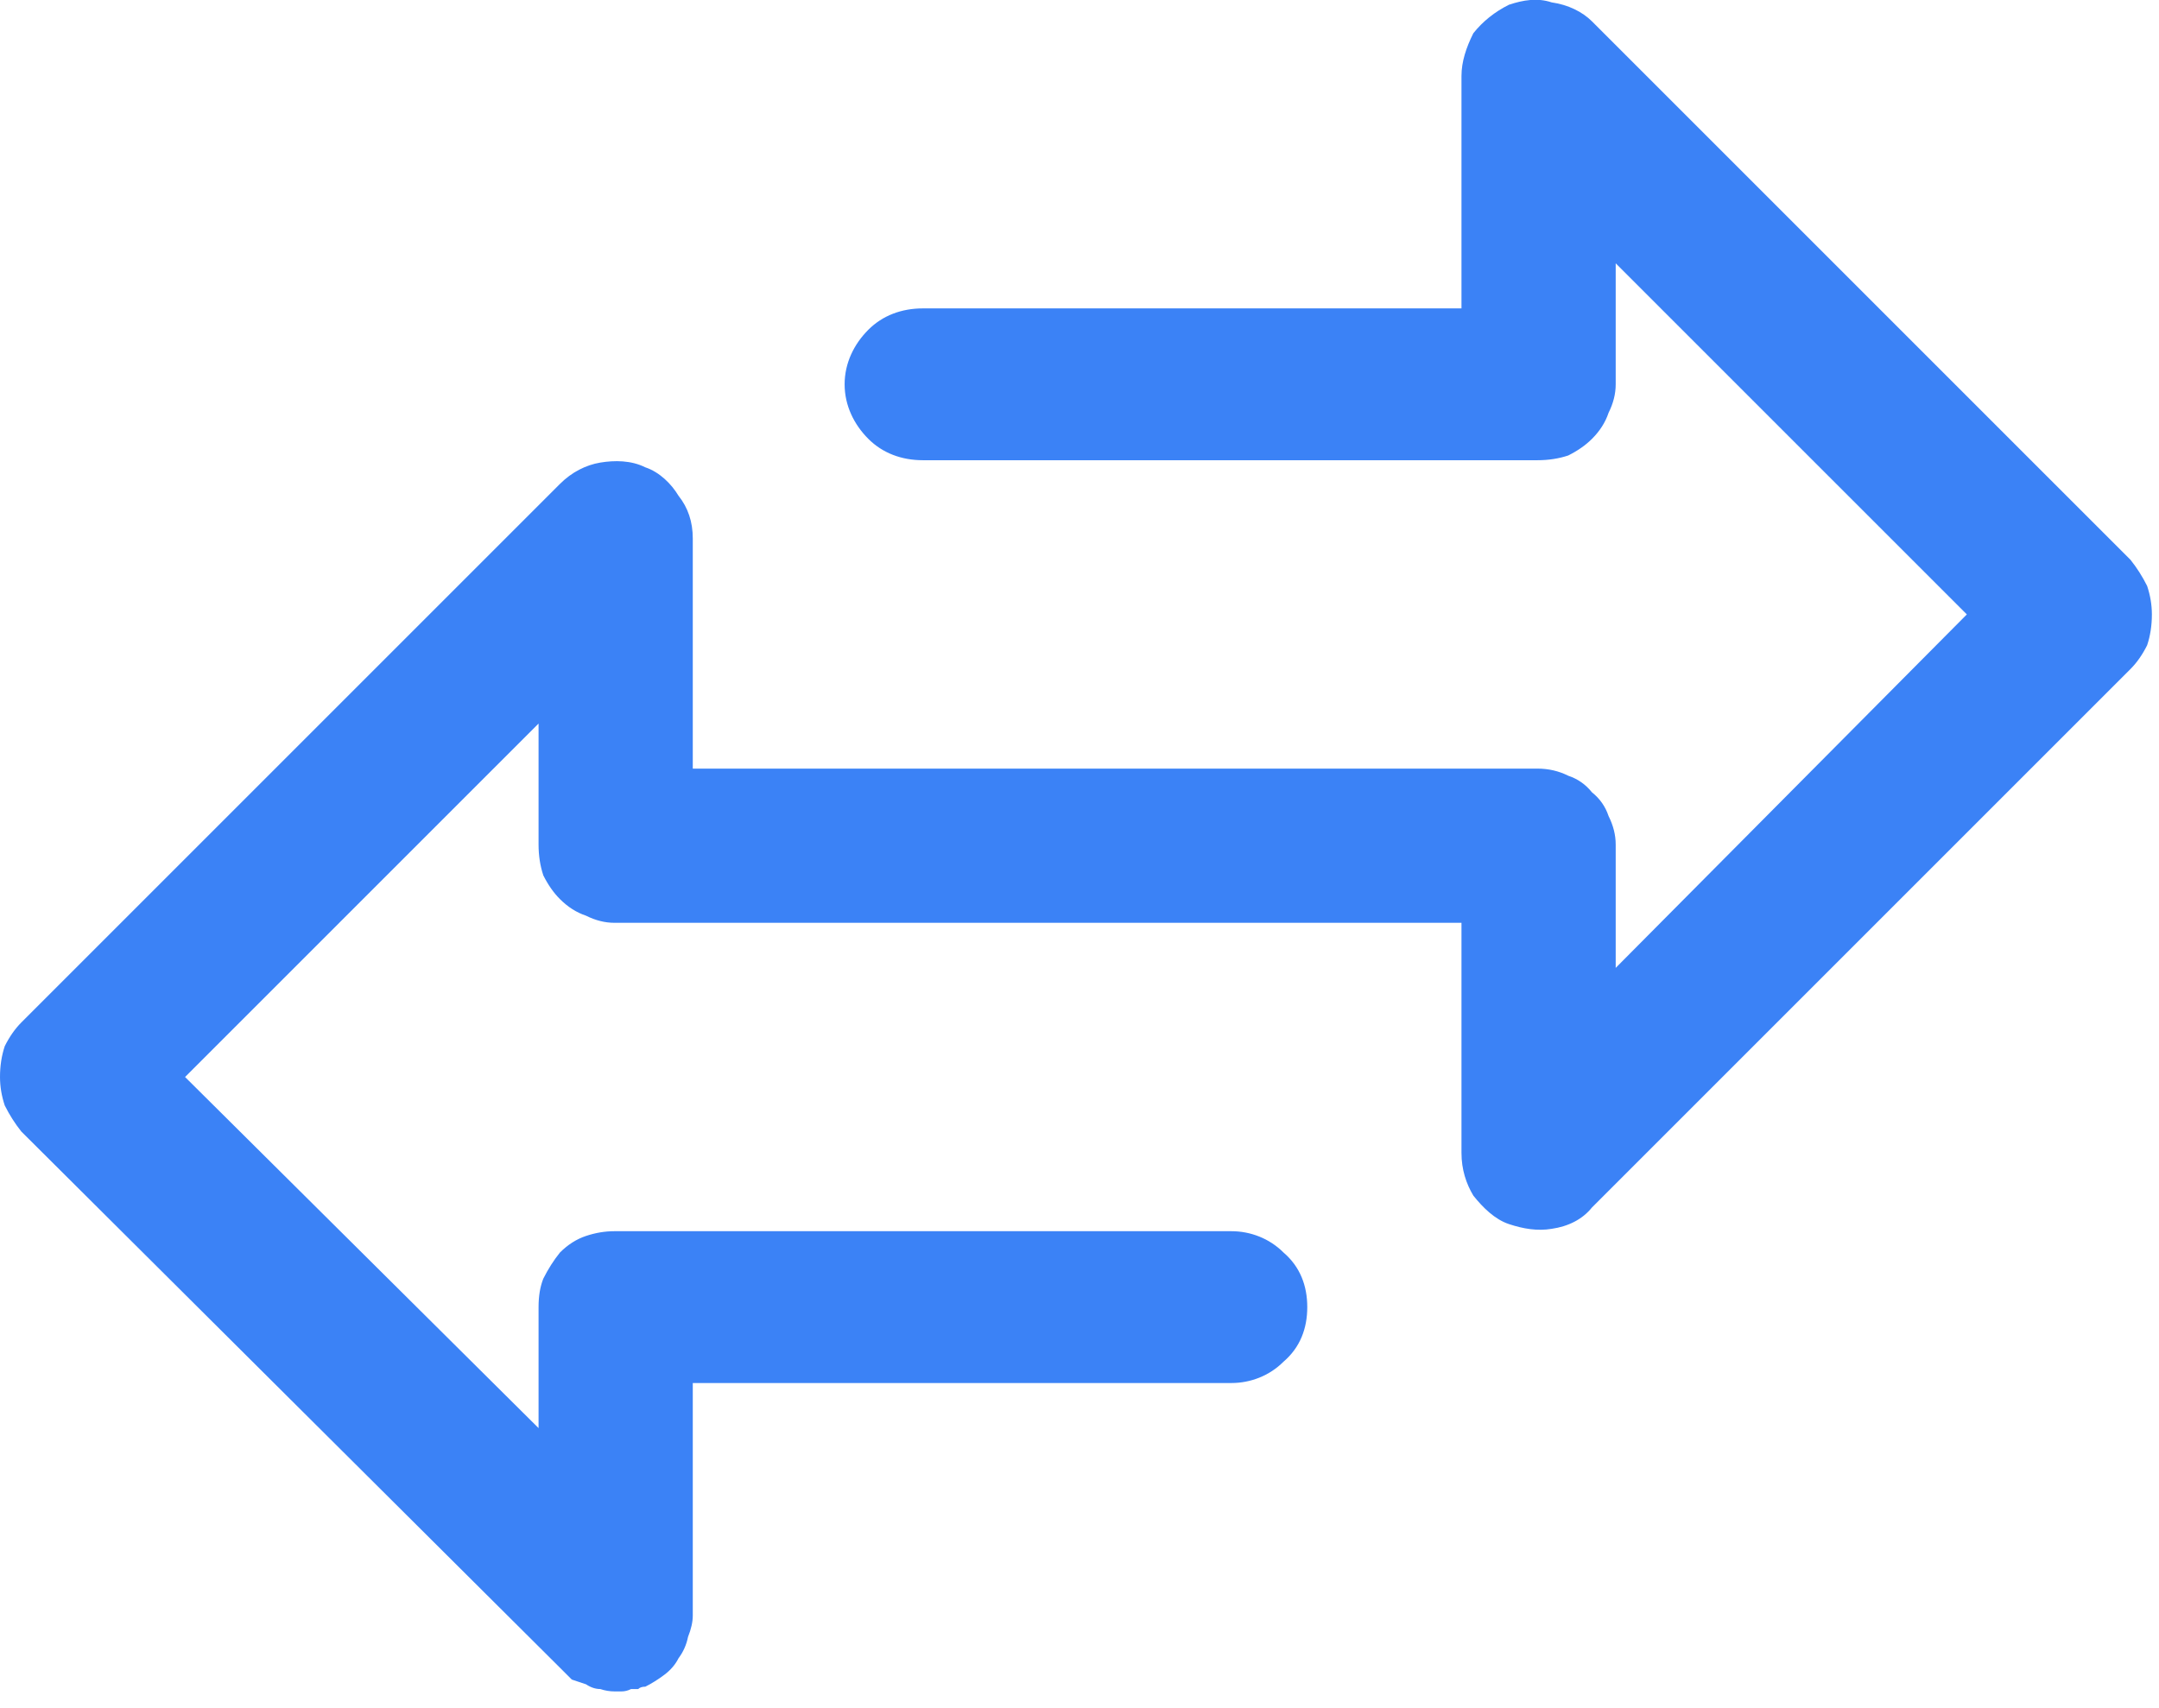
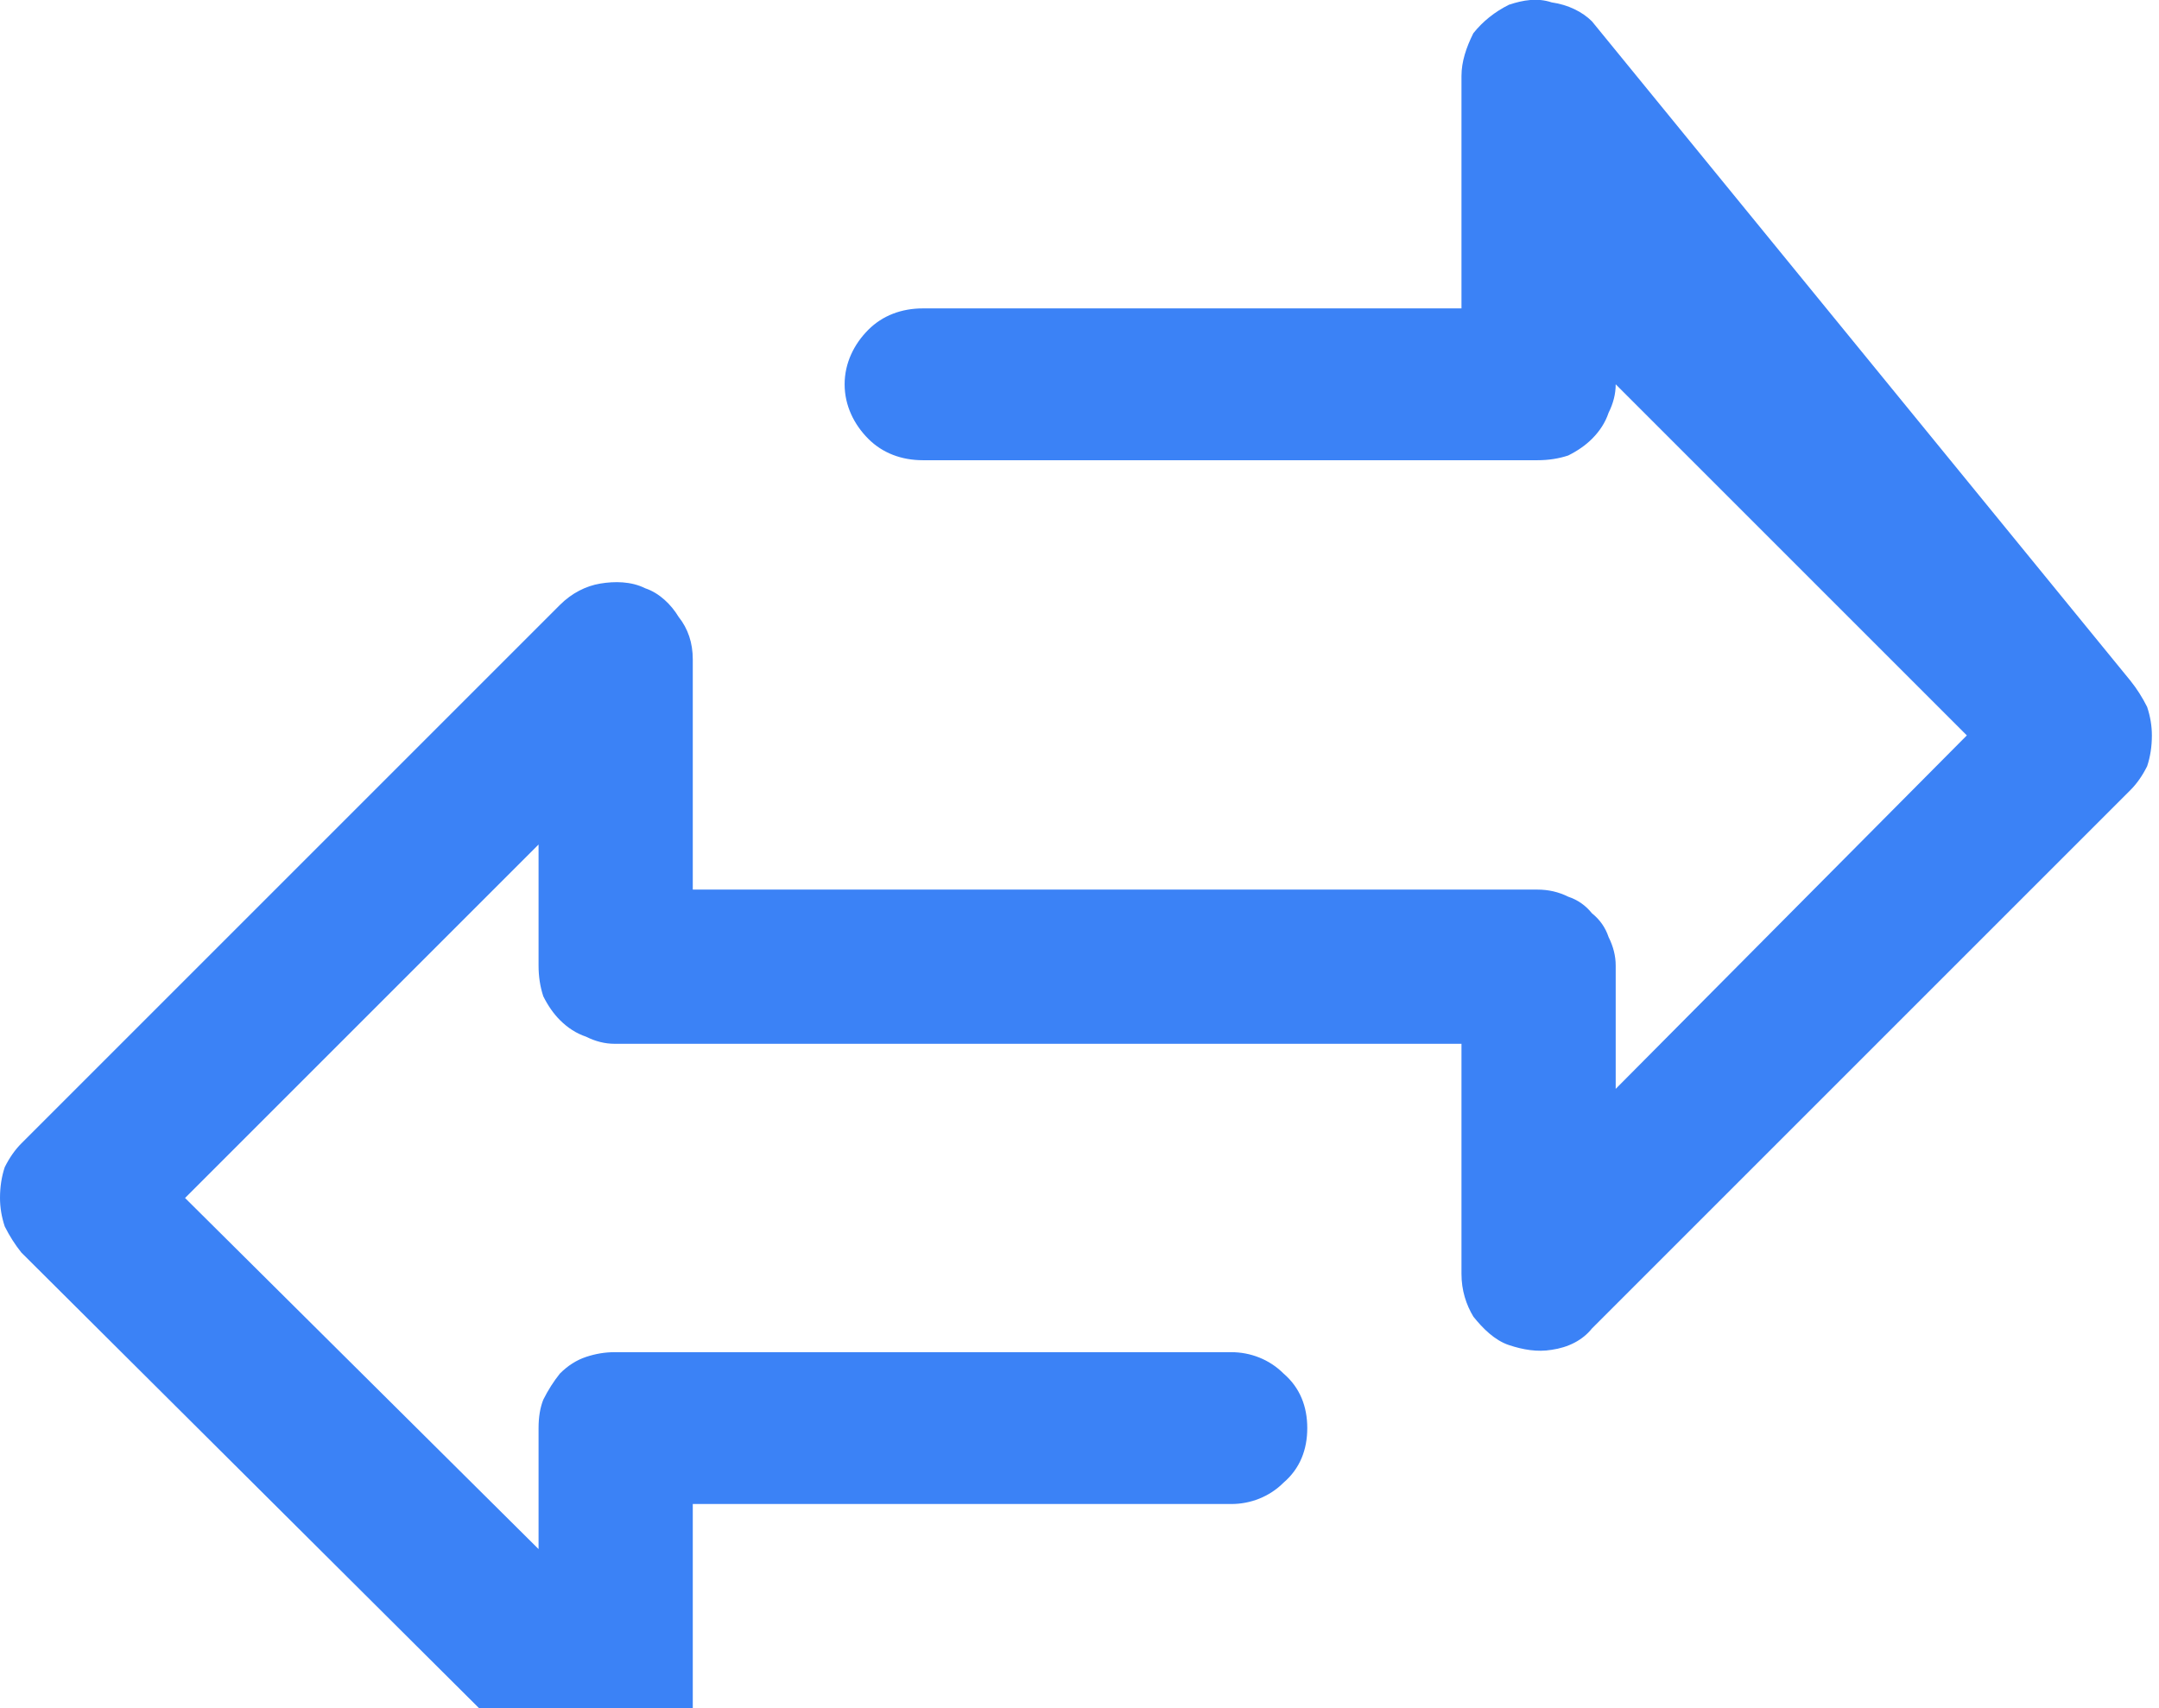
<svg xmlns="http://www.w3.org/2000/svg" version="1.1" width="91" height="72">
  <svg version="1.2" viewBox="0 0 91 72" width="91" height="72">
    <title>image</title>
    <style>
		.s0 { fill: #3b82f6 } 
	</style>
    <g id="SvgjsG1005">
-       <path class="s0" d="m67.1 0.9c-0.4-0.4-1-0.7-1.7-0.8-0.6-0.2-1.2-0.1-1.8 0.1-0.6 0.3-1.1 0.7-1.5 1.2-0.3 0.6-0.5 1.2-0.5 1.8v9.8h-22.7c-0.9 0-1.7 0.3-2.3 0.9-0.6 0.6-1 1.4-1 2.3 0 0.9 0.4 1.7 1 2.3 0.6 0.6 1.4 0.9 2.3 0.9h25.9q0.7 0 1.3-0.2 0.6-0.3 1-0.7 0.5-0.5 0.7-1.1 0.3-0.6 0.3-1.2v-5.1l14.8 14.8-14.8 14.9v-5.2q0-0.6-0.3-1.2-0.2-0.6-0.7-1-0.4-0.5-1-0.7-0.6-0.3-1.3-0.3h-35.6v-9.7c0-0.7-0.2-1.3-0.6-1.8-0.3-0.5-0.8-1-1.4-1.2-0.6-0.3-1.3-0.3-1.9-0.2-0.6 0.1-1.2 0.4-1.7 0.9l-22.7 22.7q-0.4 0.4-0.7 1-0.2 0.6-0.2 1.3 0 0.6 0.2 1.2 0.3 0.6 0.7 1.1l22.7 22.6q0.3 0.3 0.5 0.5 0.3 0.1 0.6 0.2 0.3 0.2 0.6 0.2 0.3 0.1 0.6 0.1 0.2 0 0.3 0 0.2 0 0.4-0.1 0.1 0 0.3 0 0.1-0.1 0.3-0.1 0.4-0.2 0.8-0.5 0.4-0.3 0.6-0.7 0.3-0.4 0.4-0.9 0.2-0.5 0.2-0.9v-9.8h22.7c0.8 0 1.6-0.3 2.2-0.9 0.7-0.6 1-1.4 1-2.3 0-0.9-0.3-1.7-1-2.3-0.6-0.6-1.4-0.9-2.2-0.9h-26q-0.6 0-1.2 0.2-0.6 0.2-1.1 0.7-0.4 0.5-0.7 1.1-0.2 0.5-0.2 1.2v5.1l-14.9-14.8 14.9-14.9v5.1q0 0.7 0.2 1.3 0.3 0.6 0.7 1 0.5 0.5 1.1 0.7 0.6 0.3 1.2 0.3h35.7v9.7c0 0.7 0.2 1.3 0.5 1.8 0.4 0.5 0.9 1 1.5 1.2 0.6 0.2 1.2 0.3 1.8 0.2 0.7-0.1 1.3-0.4 1.7-0.9l22.7-22.7q0.4-0.4 0.7-1 0.2-0.6 0.2-1.3 0-0.6-0.2-1.2-0.3-0.6-0.7-1.1z" />
+       <path class="s0" d="m67.1 0.9c-0.4-0.4-1-0.7-1.7-0.8-0.6-0.2-1.2-0.1-1.8 0.1-0.6 0.3-1.1 0.7-1.5 1.2-0.3 0.6-0.5 1.2-0.5 1.8v9.8h-22.7c-0.9 0-1.7 0.3-2.3 0.9-0.6 0.6-1 1.4-1 2.3 0 0.9 0.4 1.7 1 2.3 0.6 0.6 1.4 0.9 2.3 0.9h25.9q0.7 0 1.3-0.2 0.6-0.3 1-0.7 0.5-0.5 0.7-1.1 0.3-0.6 0.3-1.2l14.8 14.8-14.8 14.9v-5.2q0-0.6-0.3-1.2-0.2-0.6-0.7-1-0.4-0.5-1-0.7-0.6-0.3-1.3-0.3h-35.6v-9.7c0-0.7-0.2-1.3-0.6-1.8-0.3-0.5-0.8-1-1.4-1.2-0.6-0.3-1.3-0.3-1.9-0.2-0.6 0.1-1.2 0.4-1.7 0.9l-22.7 22.7q-0.4 0.4-0.7 1-0.2 0.6-0.2 1.3 0 0.6 0.2 1.2 0.3 0.6 0.7 1.1l22.7 22.6q0.3 0.3 0.5 0.5 0.3 0.1 0.6 0.2 0.3 0.2 0.6 0.2 0.3 0.1 0.6 0.1 0.2 0 0.3 0 0.2 0 0.4-0.1 0.1 0 0.3 0 0.1-0.1 0.3-0.1 0.4-0.2 0.8-0.5 0.4-0.3 0.6-0.7 0.3-0.4 0.4-0.9 0.2-0.5 0.2-0.9v-9.8h22.7c0.8 0 1.6-0.3 2.2-0.9 0.7-0.6 1-1.4 1-2.3 0-0.9-0.3-1.7-1-2.3-0.6-0.6-1.4-0.9-2.2-0.9h-26q-0.6 0-1.2 0.2-0.6 0.2-1.1 0.7-0.4 0.5-0.7 1.1-0.2 0.5-0.2 1.2v5.1l-14.9-14.8 14.9-14.9v5.1q0 0.7 0.2 1.3 0.3 0.6 0.7 1 0.5 0.5 1.1 0.7 0.6 0.3 1.2 0.3h35.7v9.7c0 0.7 0.2 1.3 0.5 1.8 0.4 0.5 0.9 1 1.5 1.2 0.6 0.2 1.2 0.3 1.8 0.2 0.7-0.1 1.3-0.4 1.7-0.9l22.7-22.7q0.4-0.4 0.7-1 0.2-0.6 0.2-1.3 0-0.6-0.2-1.2-0.3-0.6-0.7-1.1z" />
    </g>
  </svg>
  <style>@media (prefers-color-scheme: light) { :root { filter: none; } }
@media (prefers-color-scheme: dark) { :root { filter: none; } }
</style>
</svg>